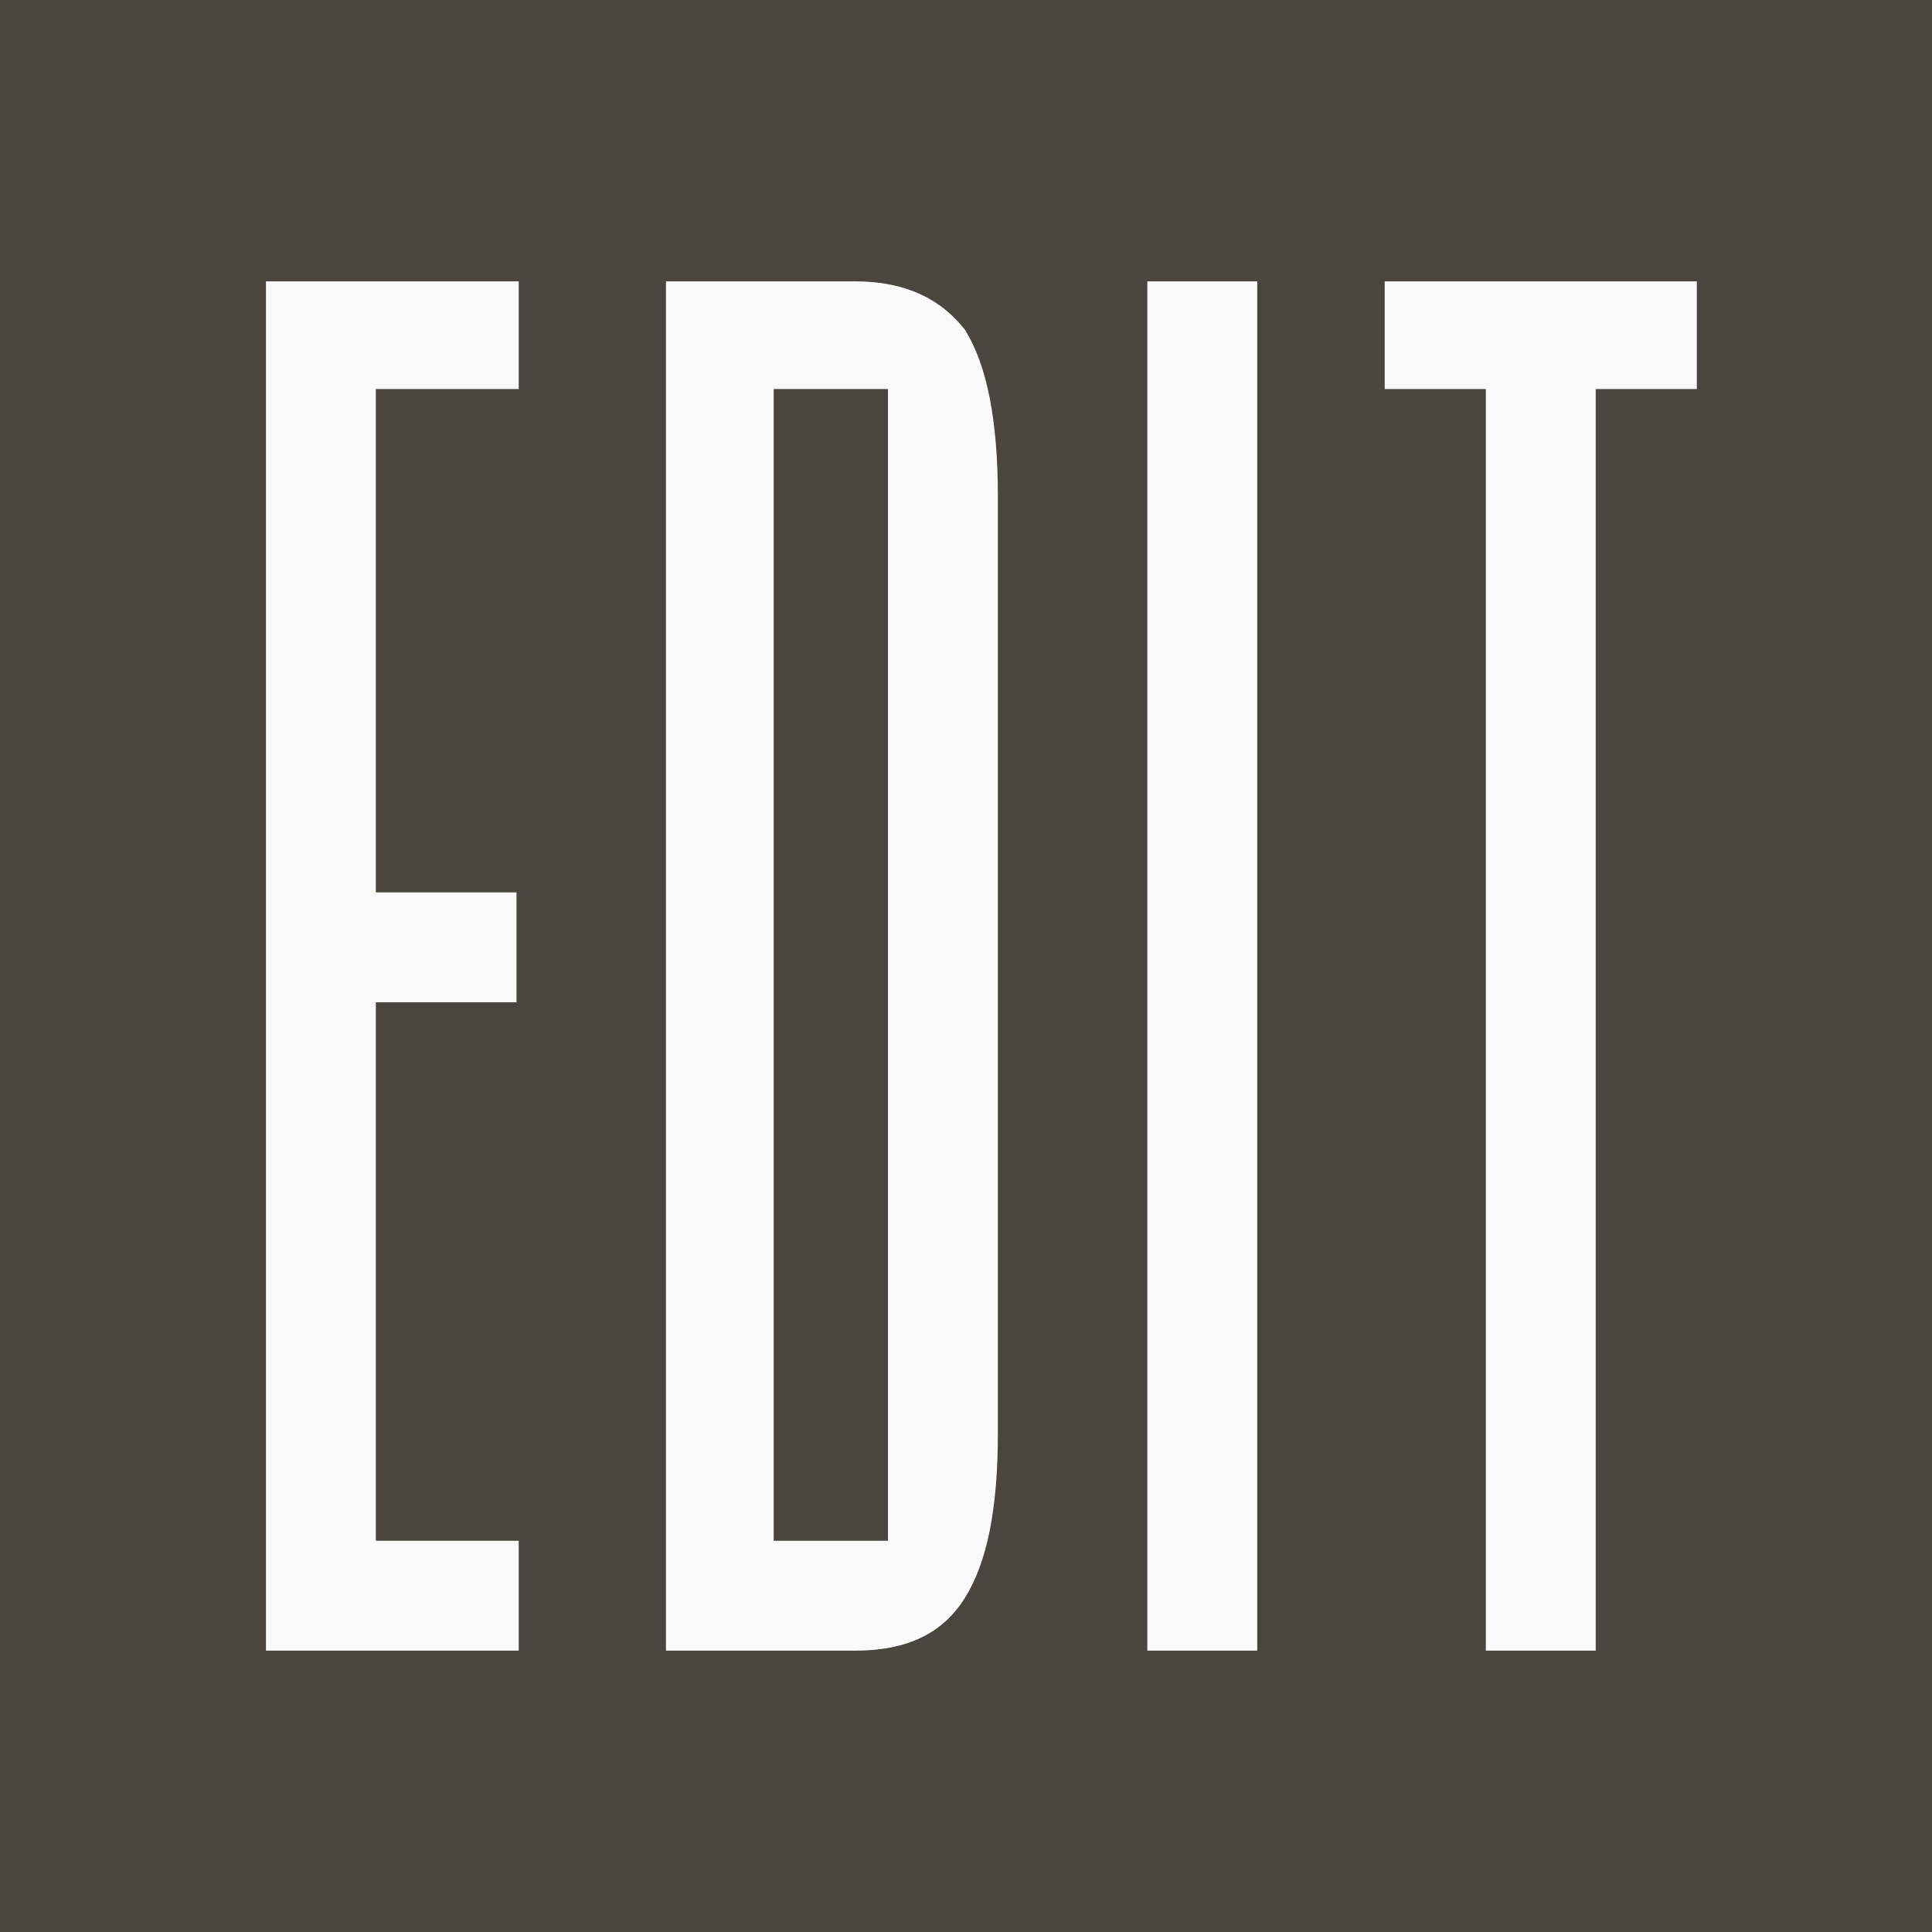
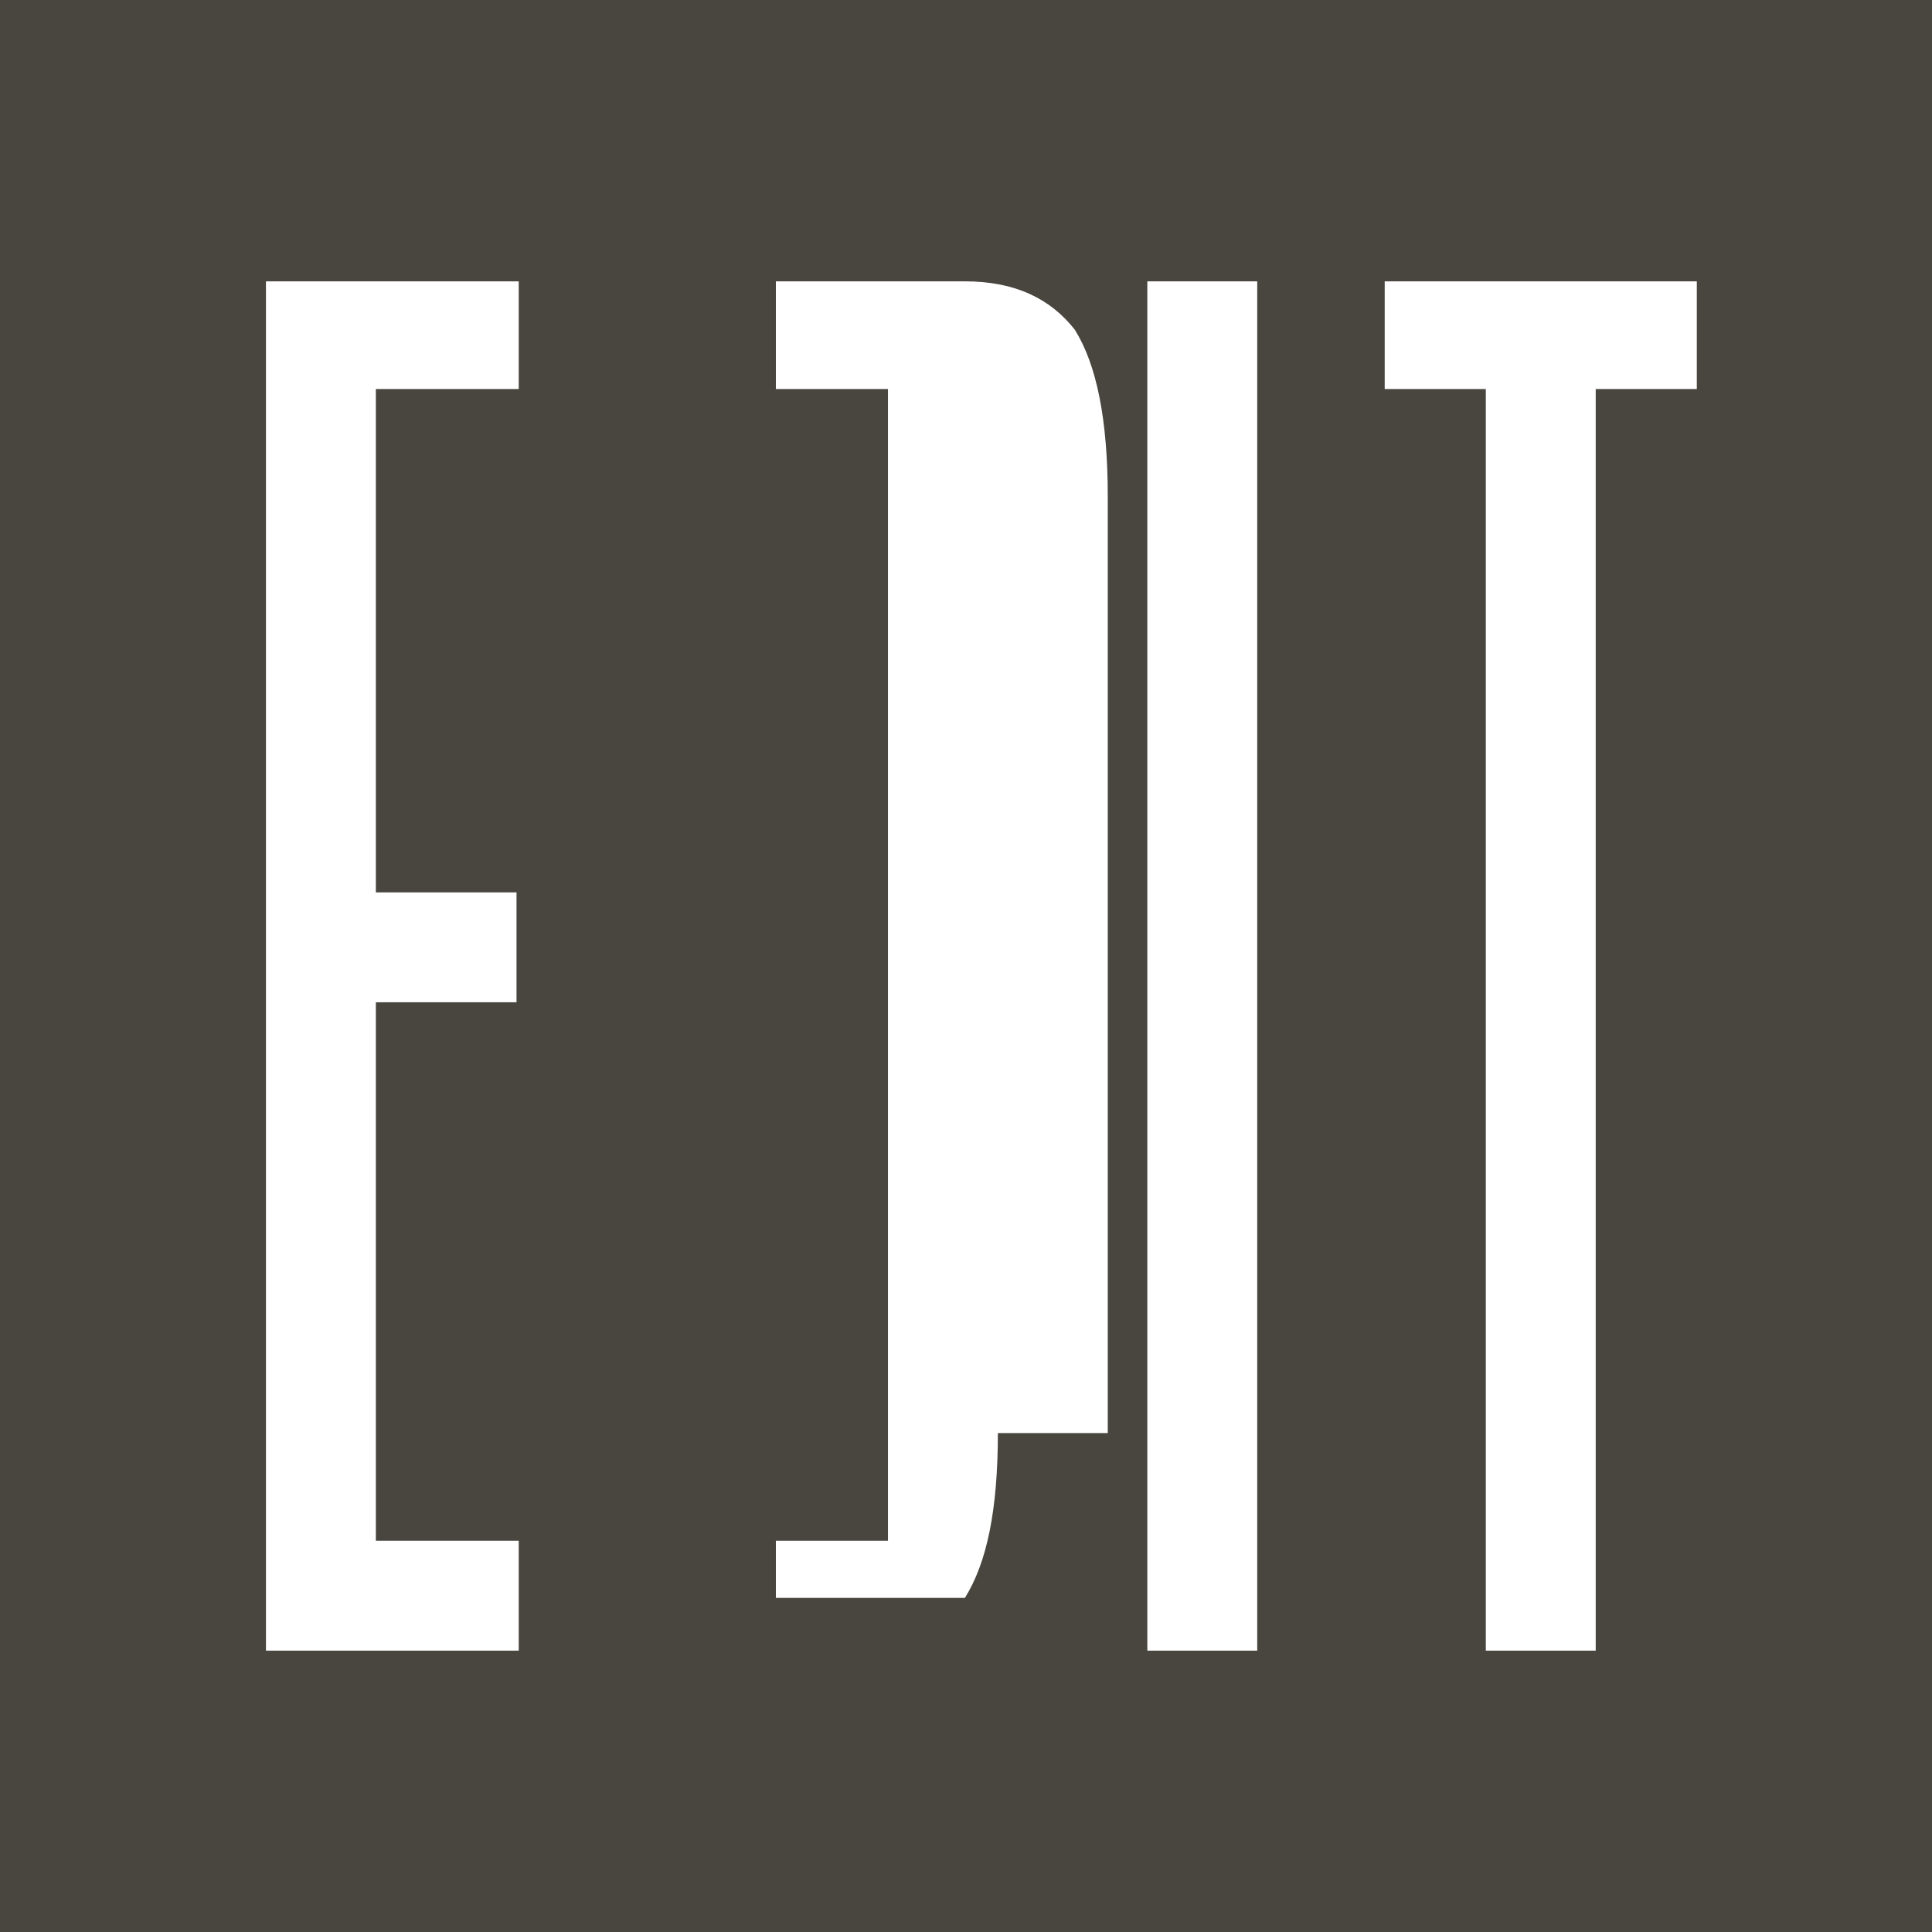
<svg xmlns="http://www.w3.org/2000/svg" xmlns:xlink="http://www.w3.org/1999/xlink" version="1.1" id="Layer_1" x="0px" y="0px" viewBox="0 0 87.9 87.9" style="enable-background:new 0 0 87.9 87.9;" xml:space="preserve">
  <style type="text/css">
	.st0{fill:#FAFAFA;}
	.st1{fill:#48463F;}
	.st2{clip-path:url(#SVGID_00000065076696842584863790000004520267765407151515_);}
</style>
-   <rect class="st0" width="87.9" height="87.9" />
  <rect x="35.2" y="17.7" class="st1" width="5.2" height="52.4" />
  <g>
    <g>
      <defs>
        <rect id="SVGID_1_" width="87.9" height="87.9" />
      </defs>
      <clipPath id="SVGID_00000176009920108220305950000007043547263068431789_">
        <use xlink:href="#SVGID_1_" style="overflow:visible;" />
      </clipPath>
      <g style="clip-path:url(#SVGID_00000176009920108220305950000007043547263068431789_);">
-         <path class="st1" d="M77.2,17.7h-4.6v57.4h-5V17.7H63v-4.9h14.2V17.7L77.2,17.7z M57.2,75.1h-5V12.8h5V75.1L57.2,75.1z      M45.4,65.2c0,3.5-0.5,5.9-1.5,7.5s-2.6,2.4-5,2.4h-8.6V12.8h8.6c2.3,0,3.9,0.8,5,2.2c1,1.6,1.5,4.1,1.5,7.6V65.2z M23.6,17.7     h-6.5v22.9h6.4v5h-6.4v24.5h6.5v5H12.1V12.8h11.5V17.7z M0,87.9h87.9V0H0V87.9z" />
+         <path class="st1" d="M77.2,17.7h-4.6v57.4h-5V17.7H63v-4.9h14.2V17.7L77.2,17.7z M57.2,75.1h-5V12.8h5V75.1L57.2,75.1z      M45.4,65.2c0,3.5-0.5,5.9-1.5,7.5h-8.6V12.8h8.6c2.3,0,3.9,0.8,5,2.2c1,1.6,1.5,4.1,1.5,7.6V65.2z M23.6,17.7     h-6.5v22.9h6.4v5h-6.4v24.5h6.5v5H12.1V12.8h11.5V17.7z M0,87.9h87.9V0H0V87.9z" />
      </g>
    </g>
  </g>
</svg>